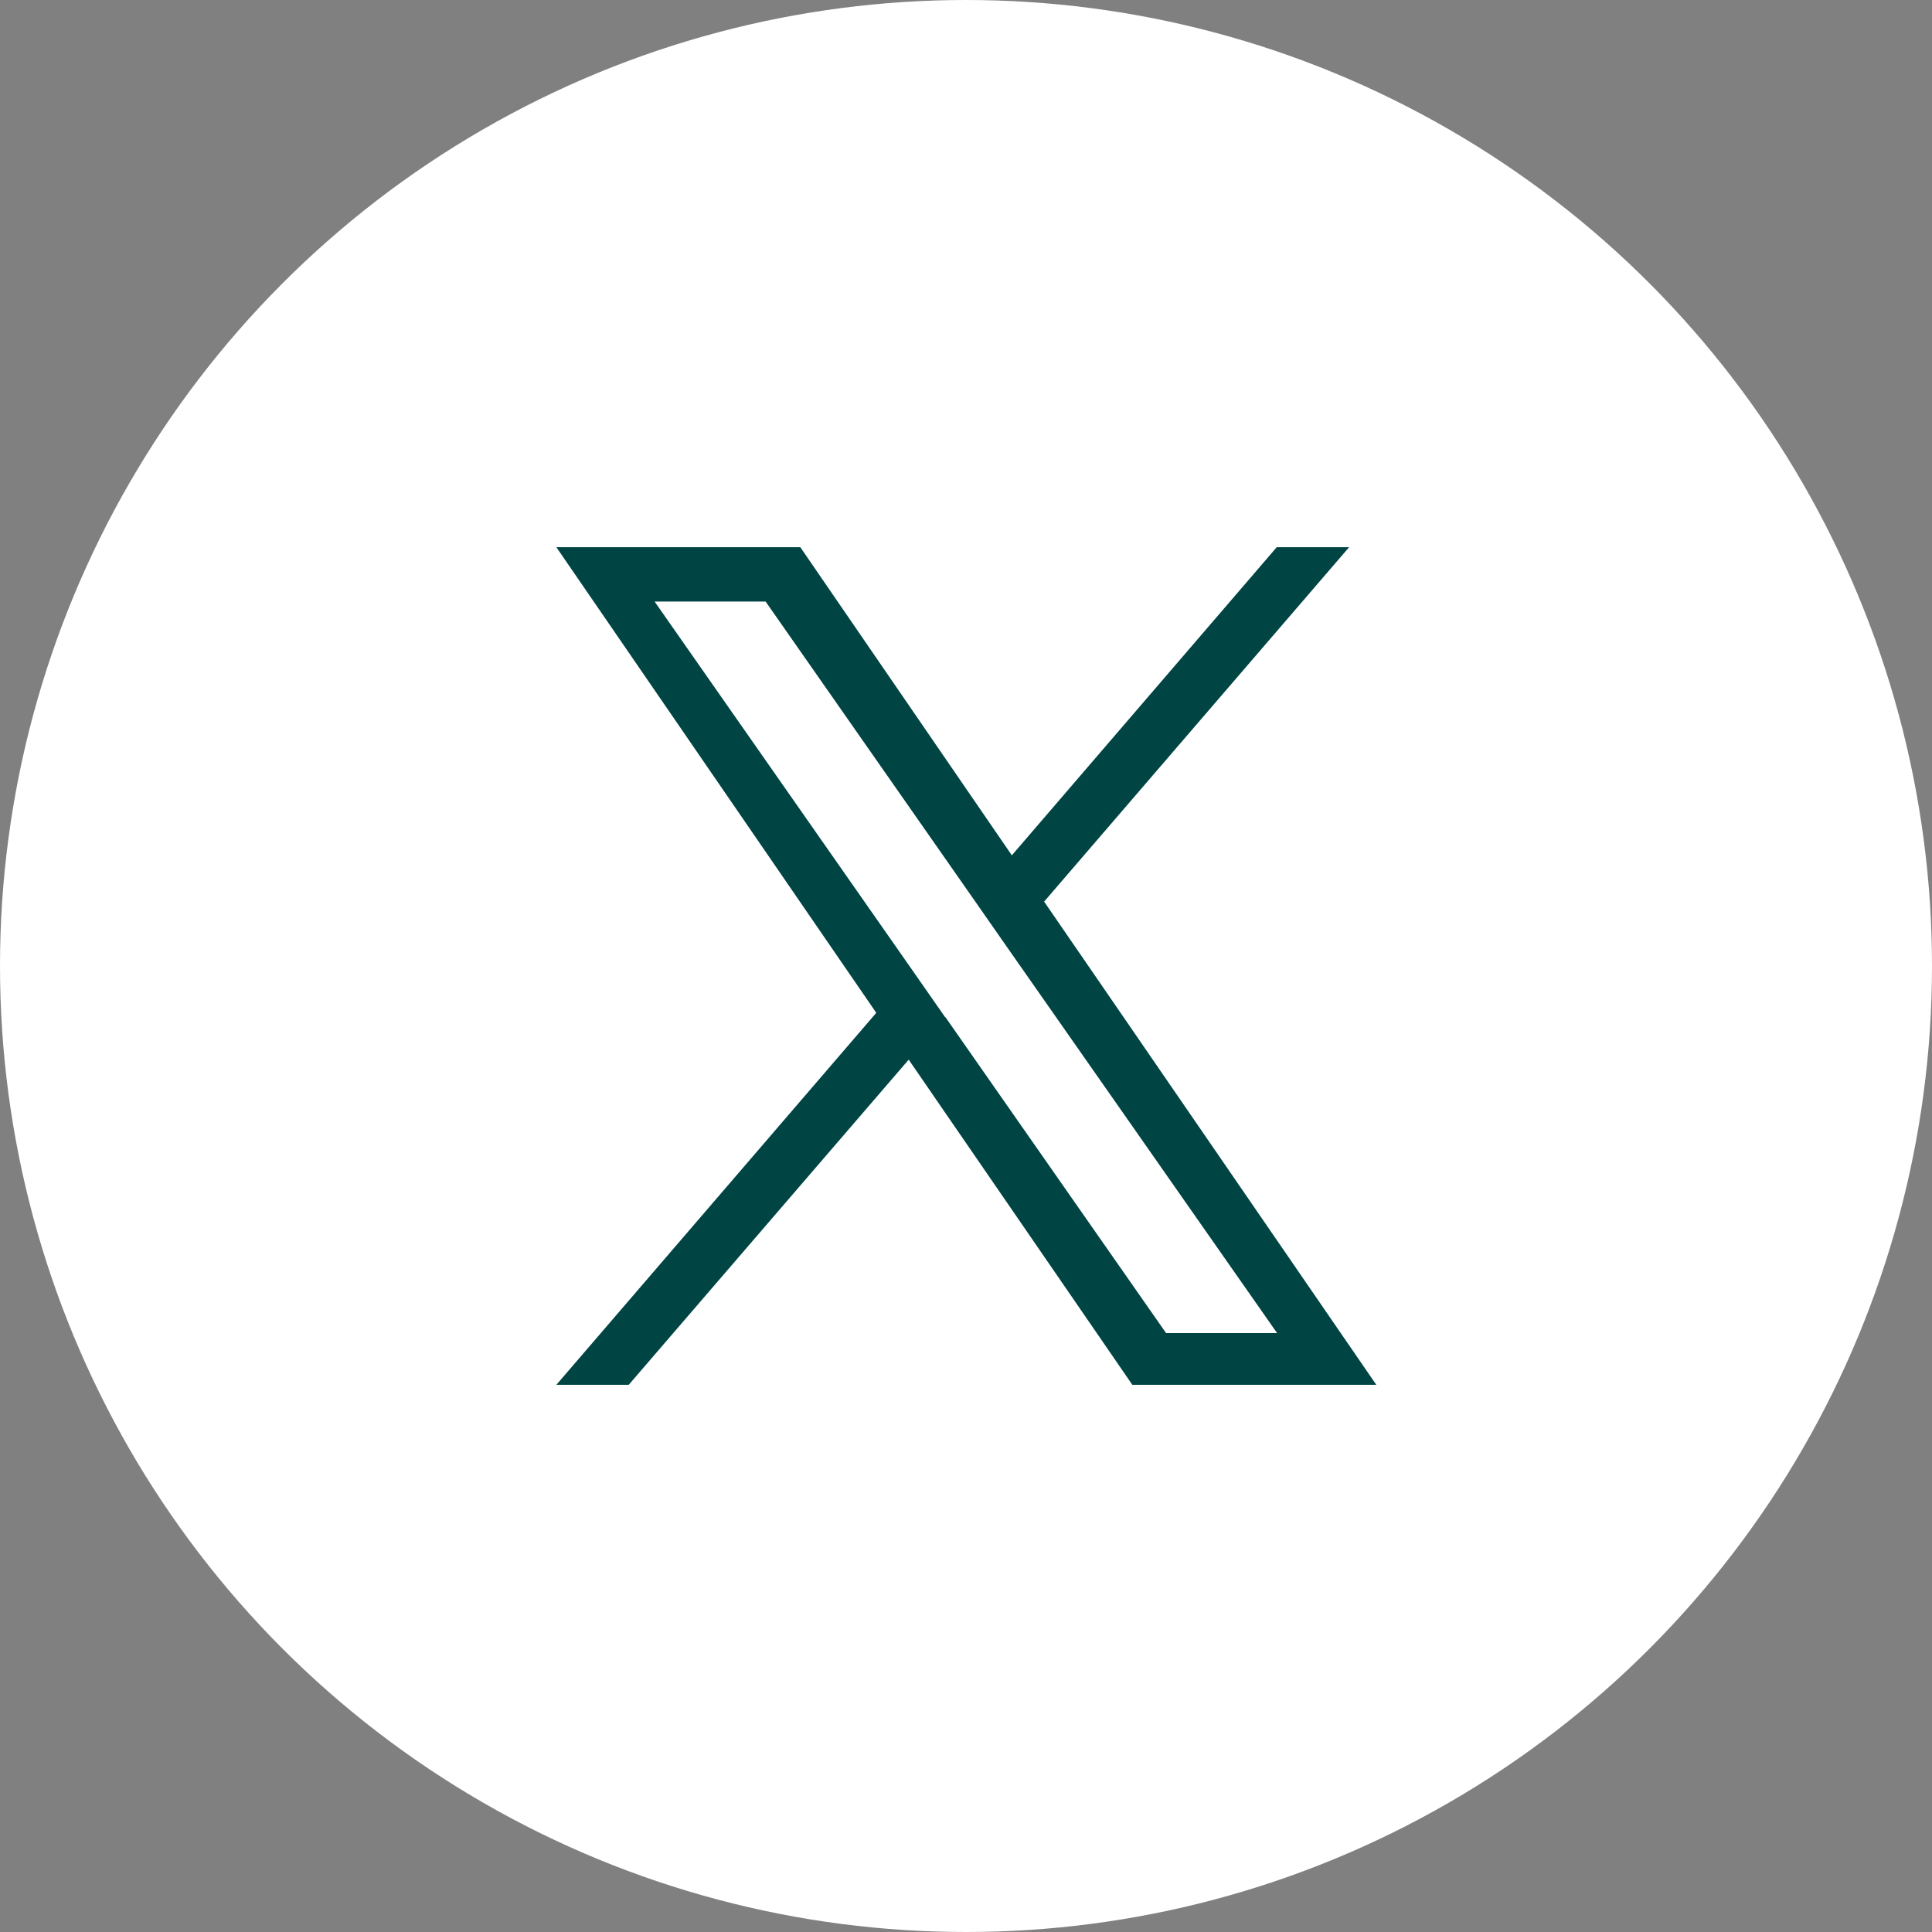
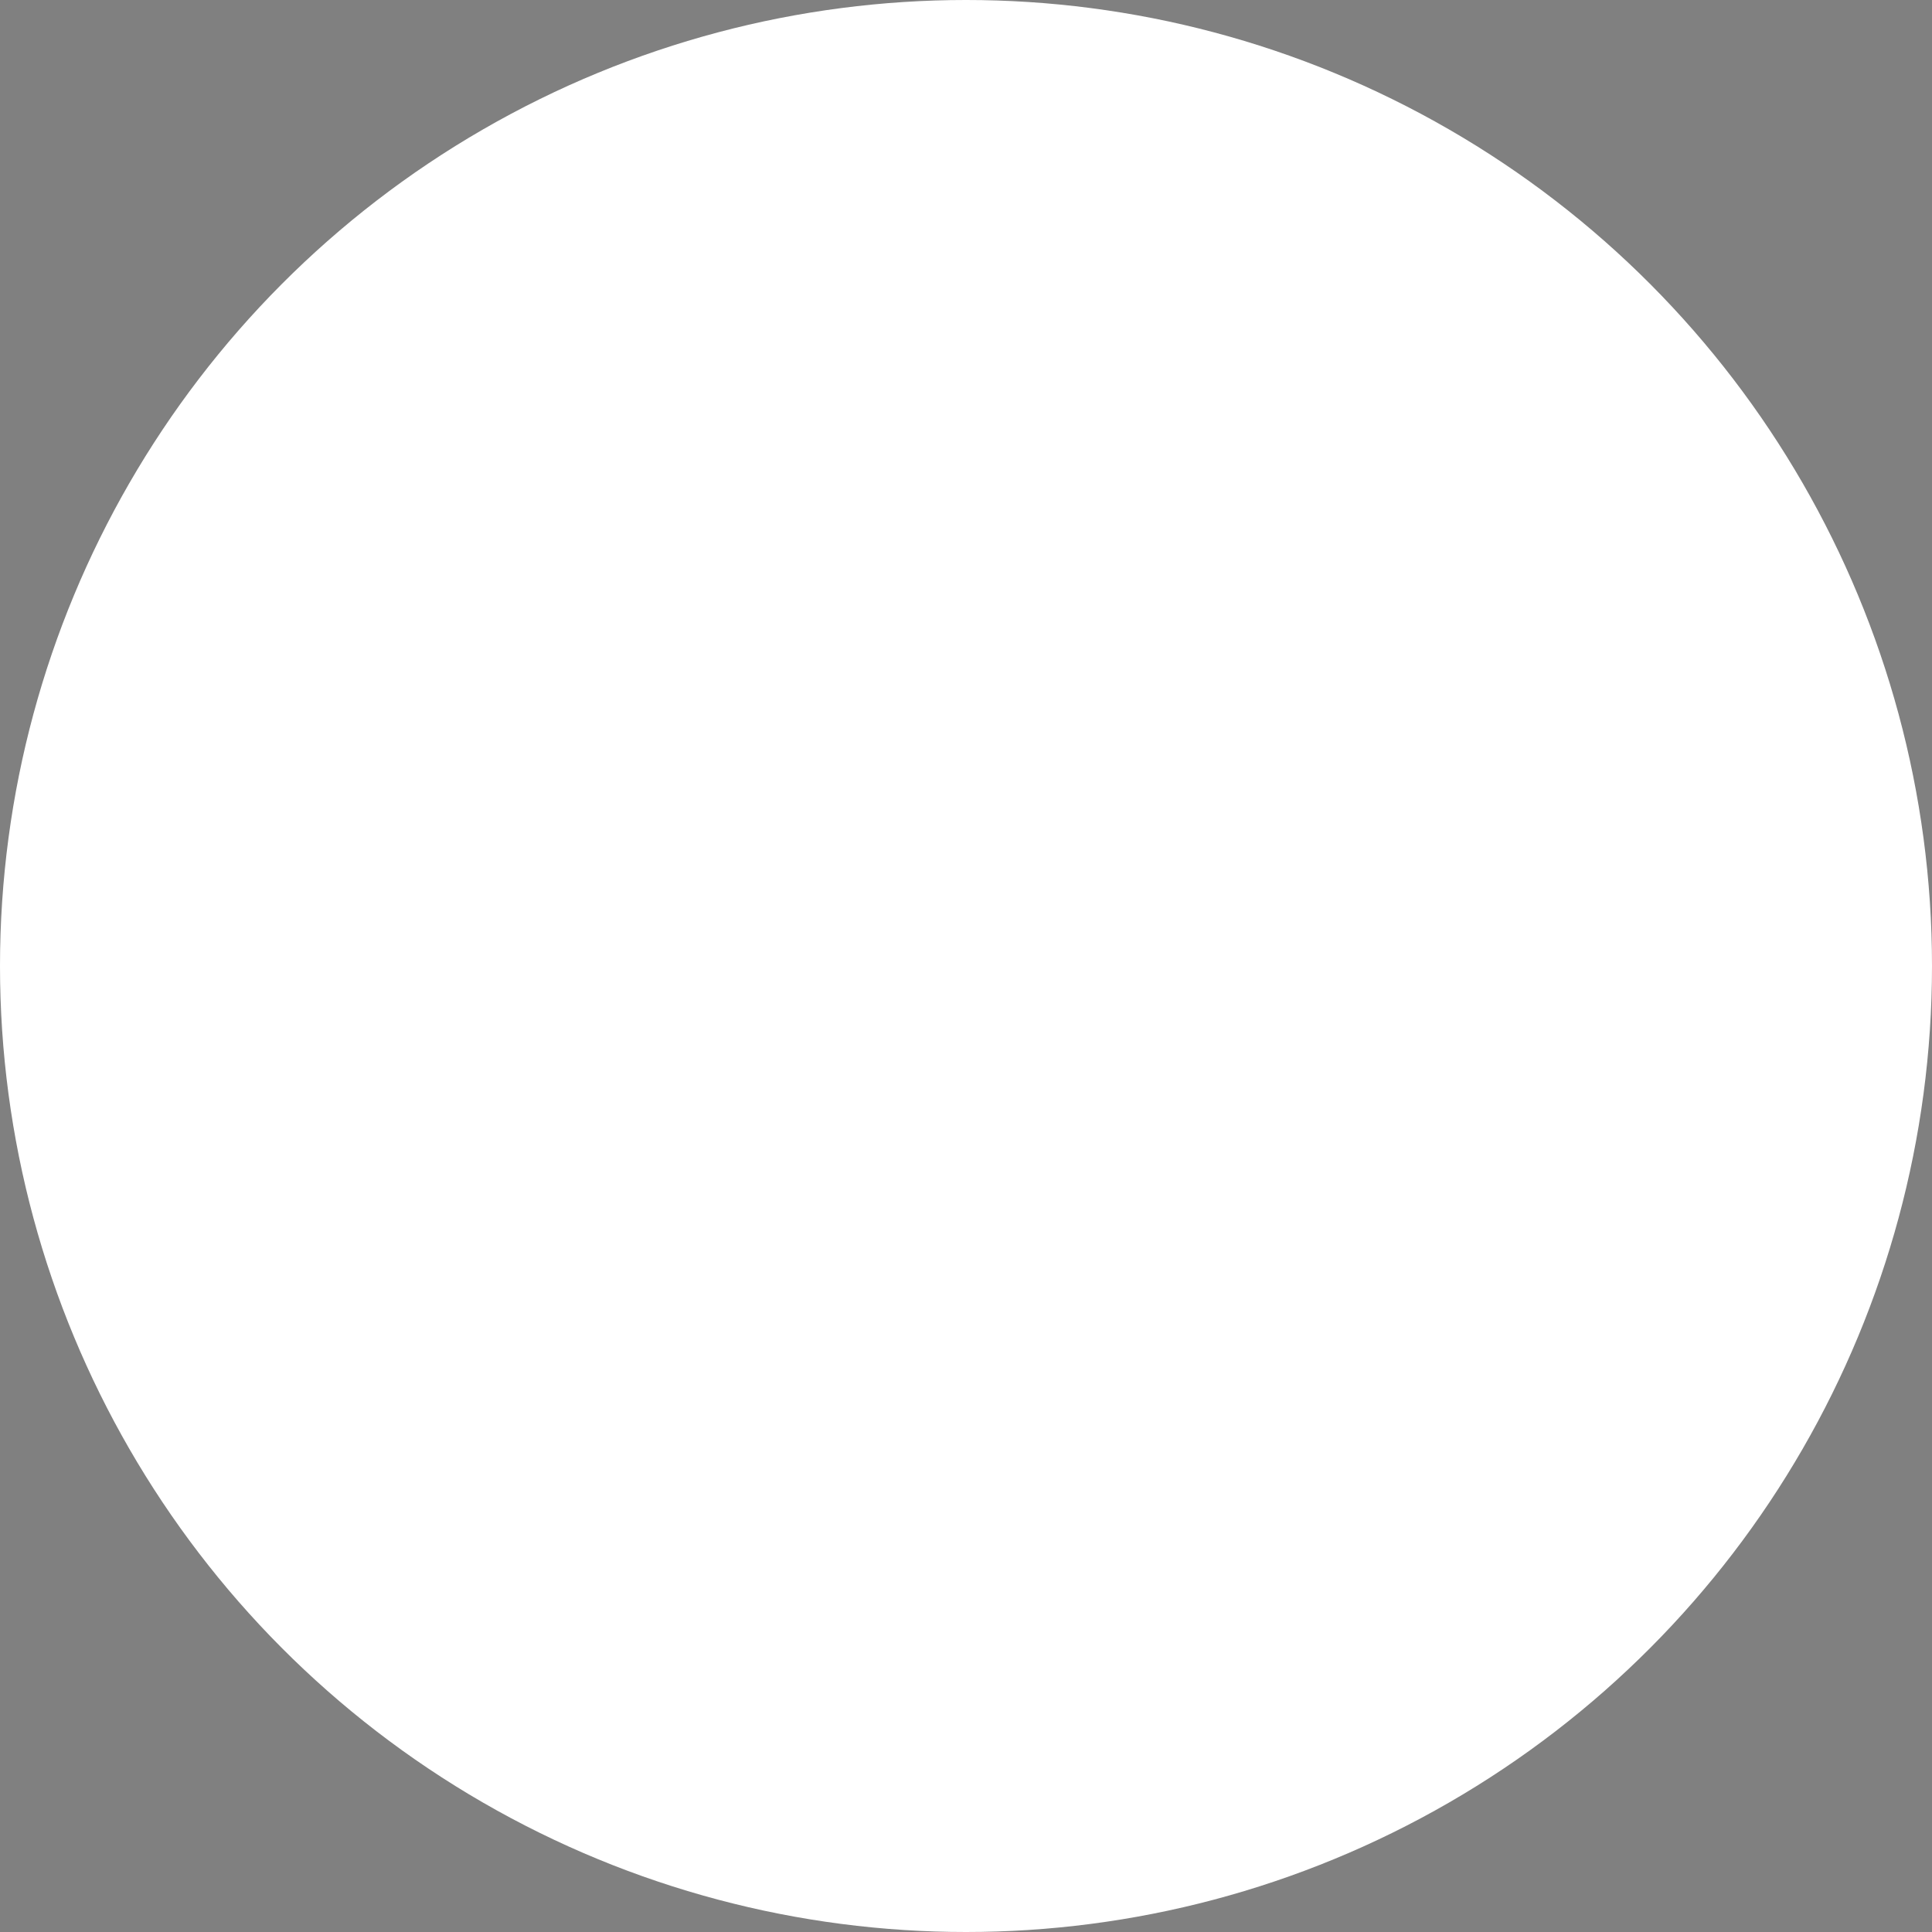
<svg xmlns="http://www.w3.org/2000/svg" id="_レイヤー_2" data-name="レイヤー 2" viewBox="0 0 59 59">
  <rect x="0" y="0" width="59" height="59" fill="#808080" stroke="none" />
  <defs>
    <style>
      .cls-1 {
        fill: #fff;
      }

      .cls-1, .cls-2 {
        stroke-width: 0px;
      }

      .cls-2 {
        fill: #044;
      }
    </style>
  </defs>
  <g id="text">
    <g>
      <circle class="cls-1" cx="29.5" cy="29.5" r="29.5" />
-       <path class="cls-2" d="m31.88,27.54l9.32-10.83h-2.21l-8.09,9.41-6.46-9.41h-7.45l9.77,14.22-9.77,11.36h2.21l8.55-9.93,6.83,9.93h7.45l-10.14-14.75h0Zm-3.02,3.52l-.99-1.42-7.88-11.27h3.39l6.36,9.1.99,1.42,8.27,11.82h-3.39l-6.74-9.65h0Z" />
    </g>
  </g>
</svg>